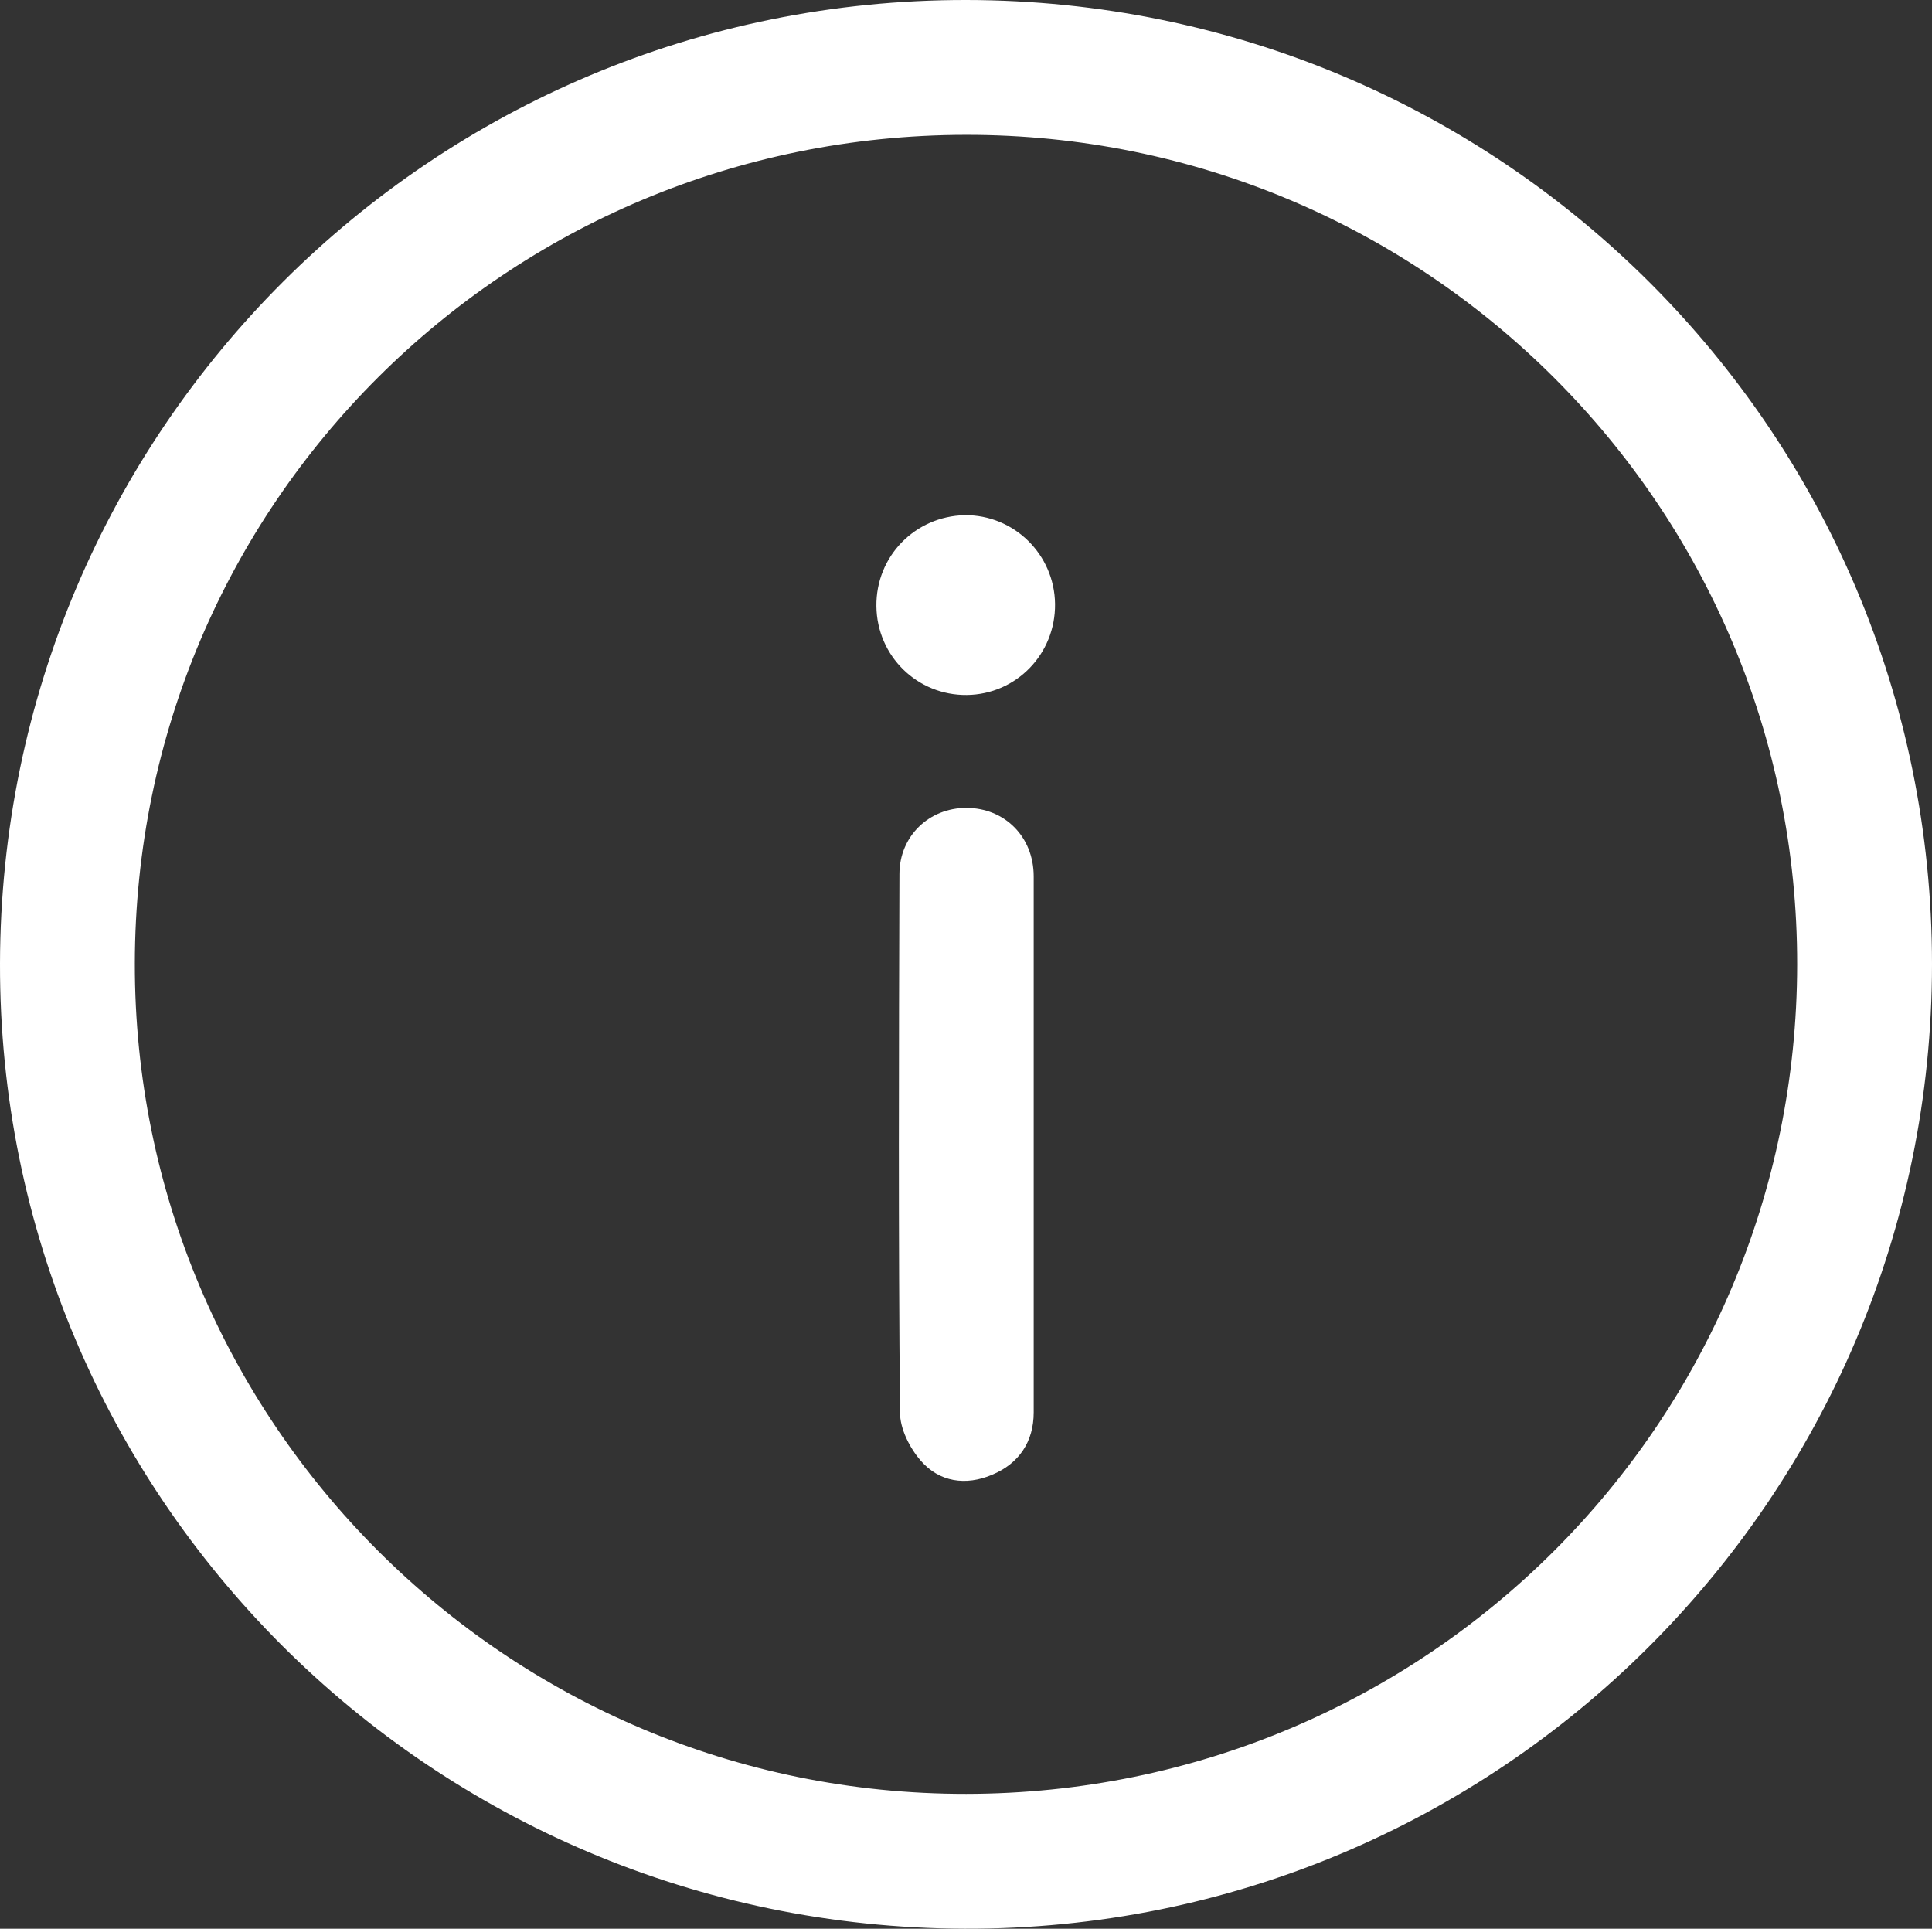
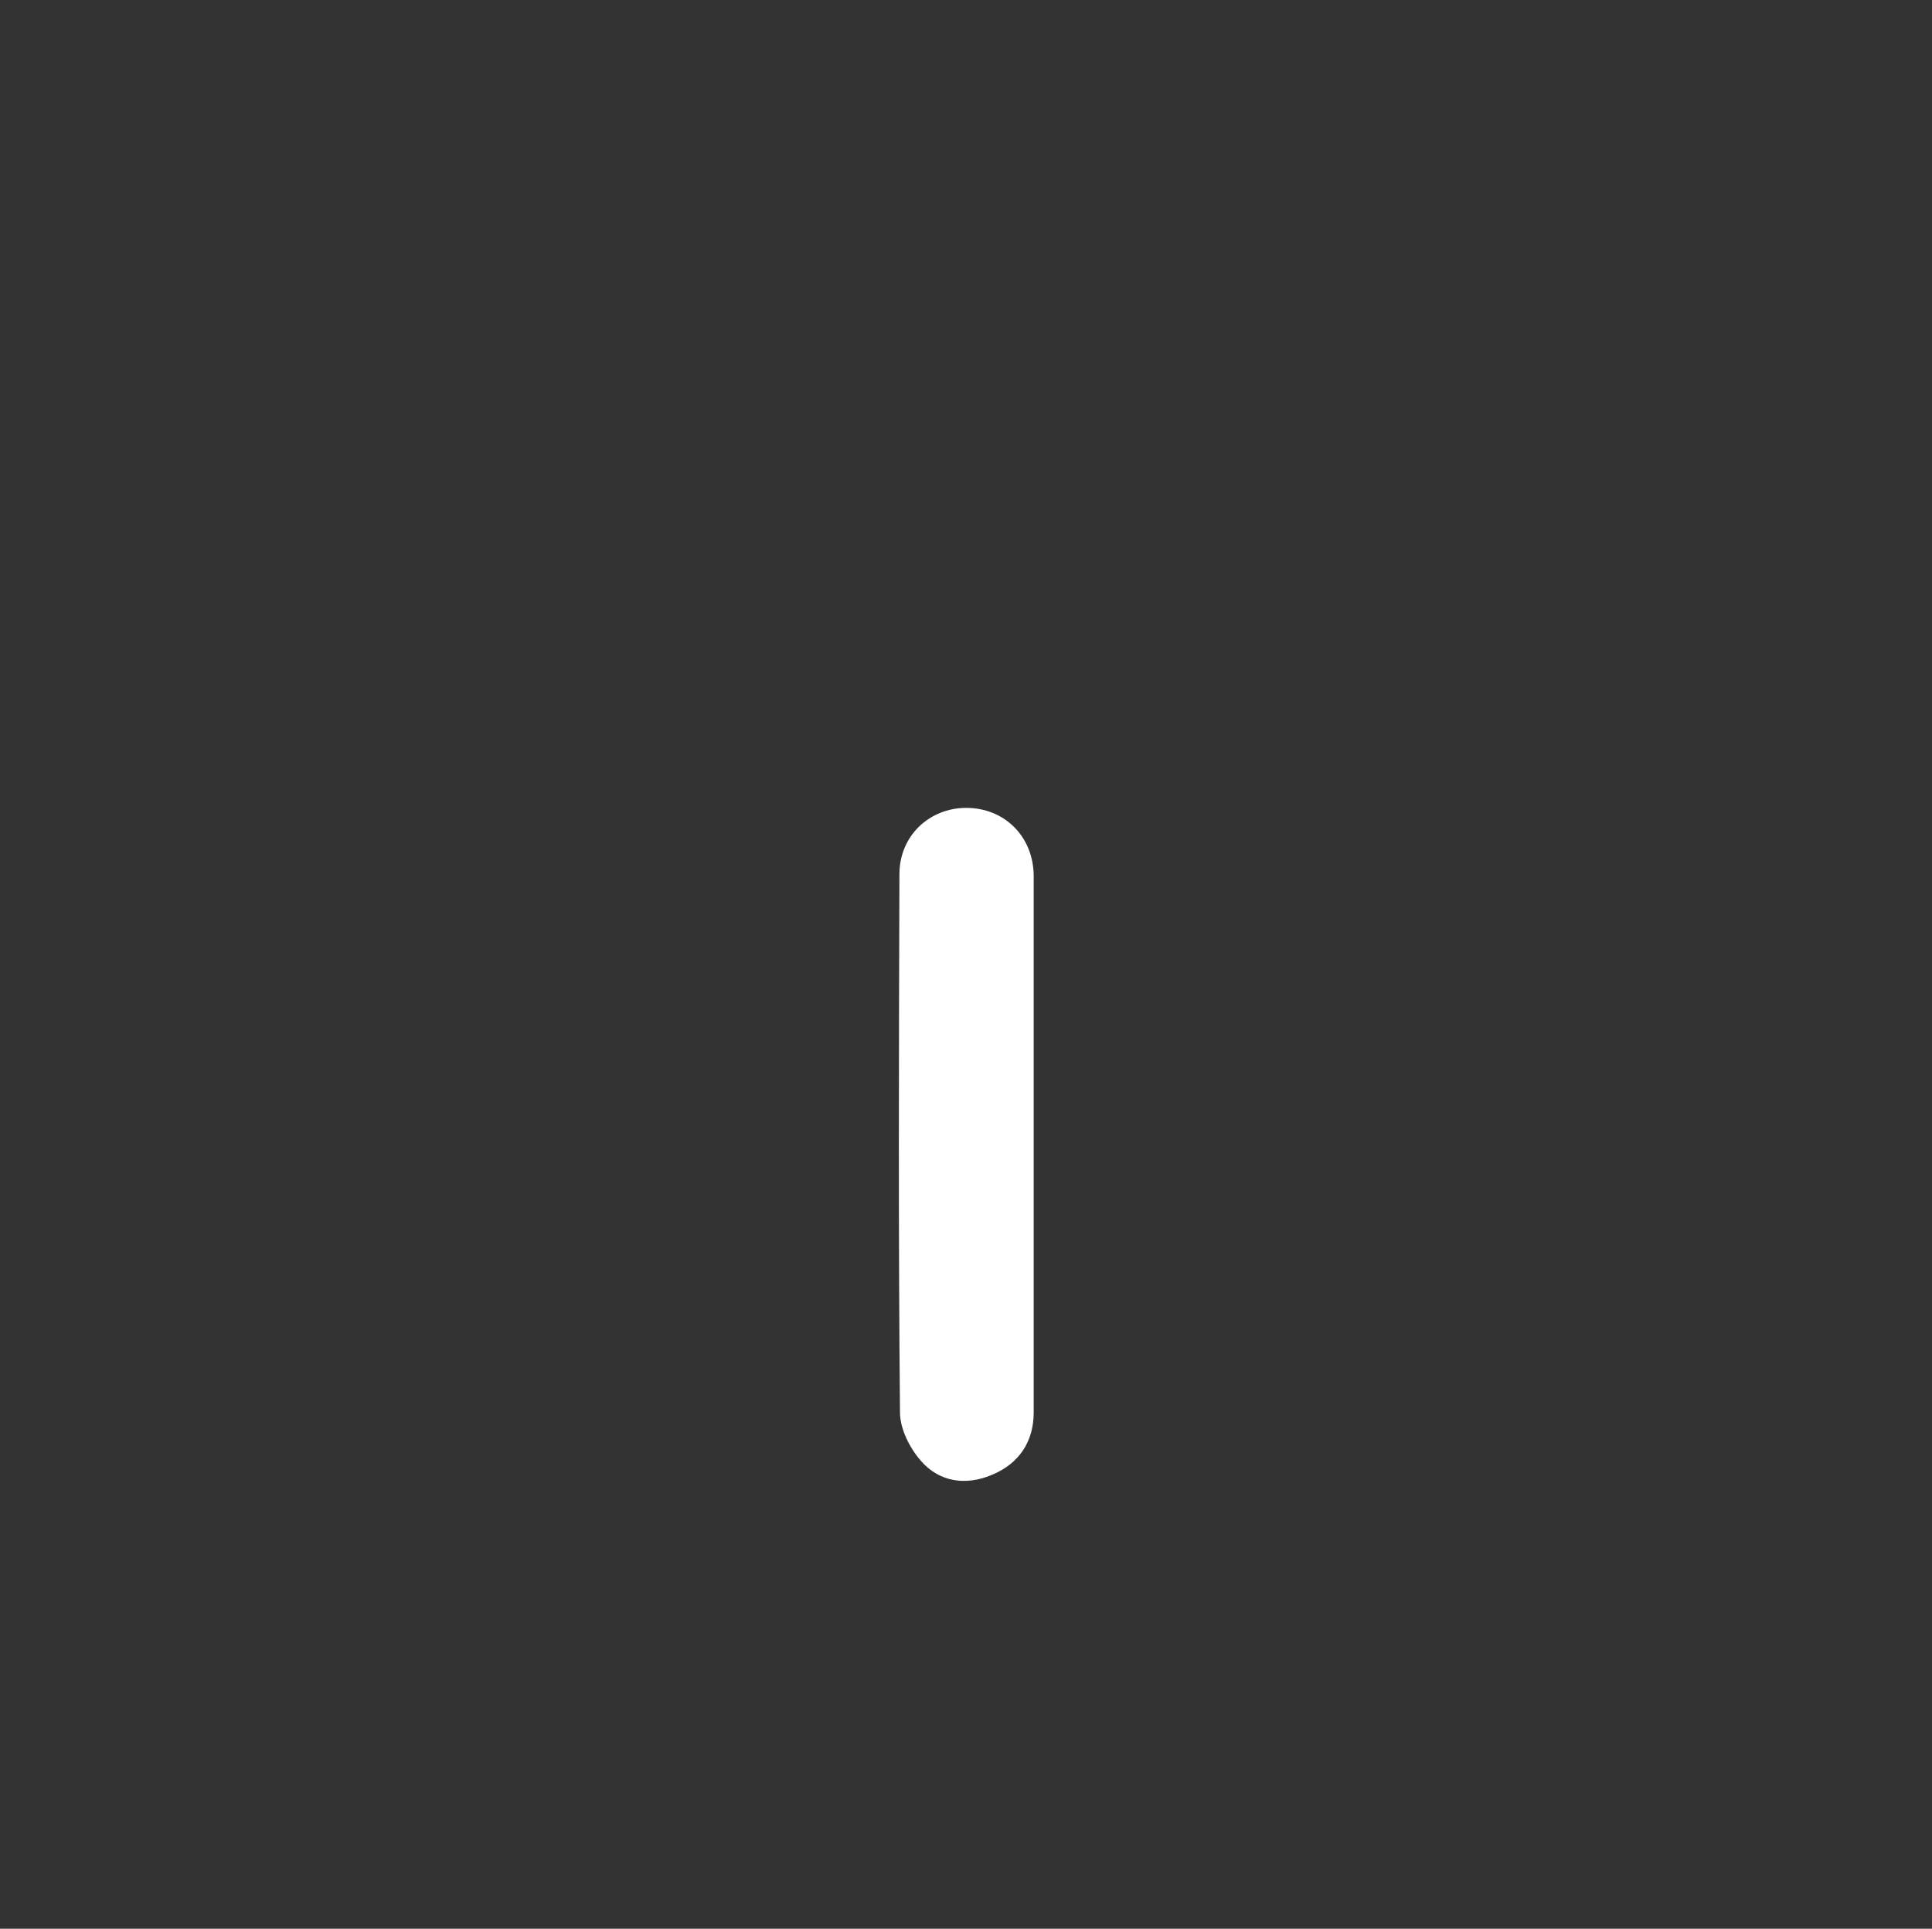
<svg xmlns="http://www.w3.org/2000/svg" version="1.1" id="Layer_1" x="0px" y="0px" viewBox="0 0 343.9 343.3" style="enable-background:new 0 0 343.9 343.3; fill:#fff;" xml:space="preserve">
  <rect x="0" y="0" width="343.9" height="343.3" fill="#333333" stroke="none" />
  <g>
-     <path d="M172,0c95.1,0.1,171.9,76.7,171.9,171.6c0,95-77.2,172-172.2,171.7C76.6,343-0.2,266.2,0,171.5C0.2,76.5,77-0.1,172,0z    M171.9,24C90.1,24.1,24.1,89.8,24,171.5c-0.1,81.6,66.2,147.9,148,147.8c81.8-0.1,147.8-65.9,147.9-147.6   C320,90.1,253.7,23.9,171.9,24z" />
    <path d="M184,203.5c0,16,0,31.9,0,47.9c0,5.2-2.6,9.1-7.4,11.1c-4.7,2-9.4,1.3-12.7-2.5c-2-2.3-3.7-5.7-3.7-8.6   c-0.3-31.9-0.2-63.9-0.1-95.8c0-6.8,5.3-11.8,11.9-11.8c6.8,0,12,5.1,12,12.2C184,171.8,184,187.6,184,203.5z" />
-     <path d="M156,107.9c-0.1-8.9,6.9-16,15.7-16.2c8.8-0.1,16,7,16.1,15.8c0.1,8.9-6.9,16.1-15.7,16.2   C163.3,123.8,156.1,116.8,156,107.9z" />
  </g>
</svg>